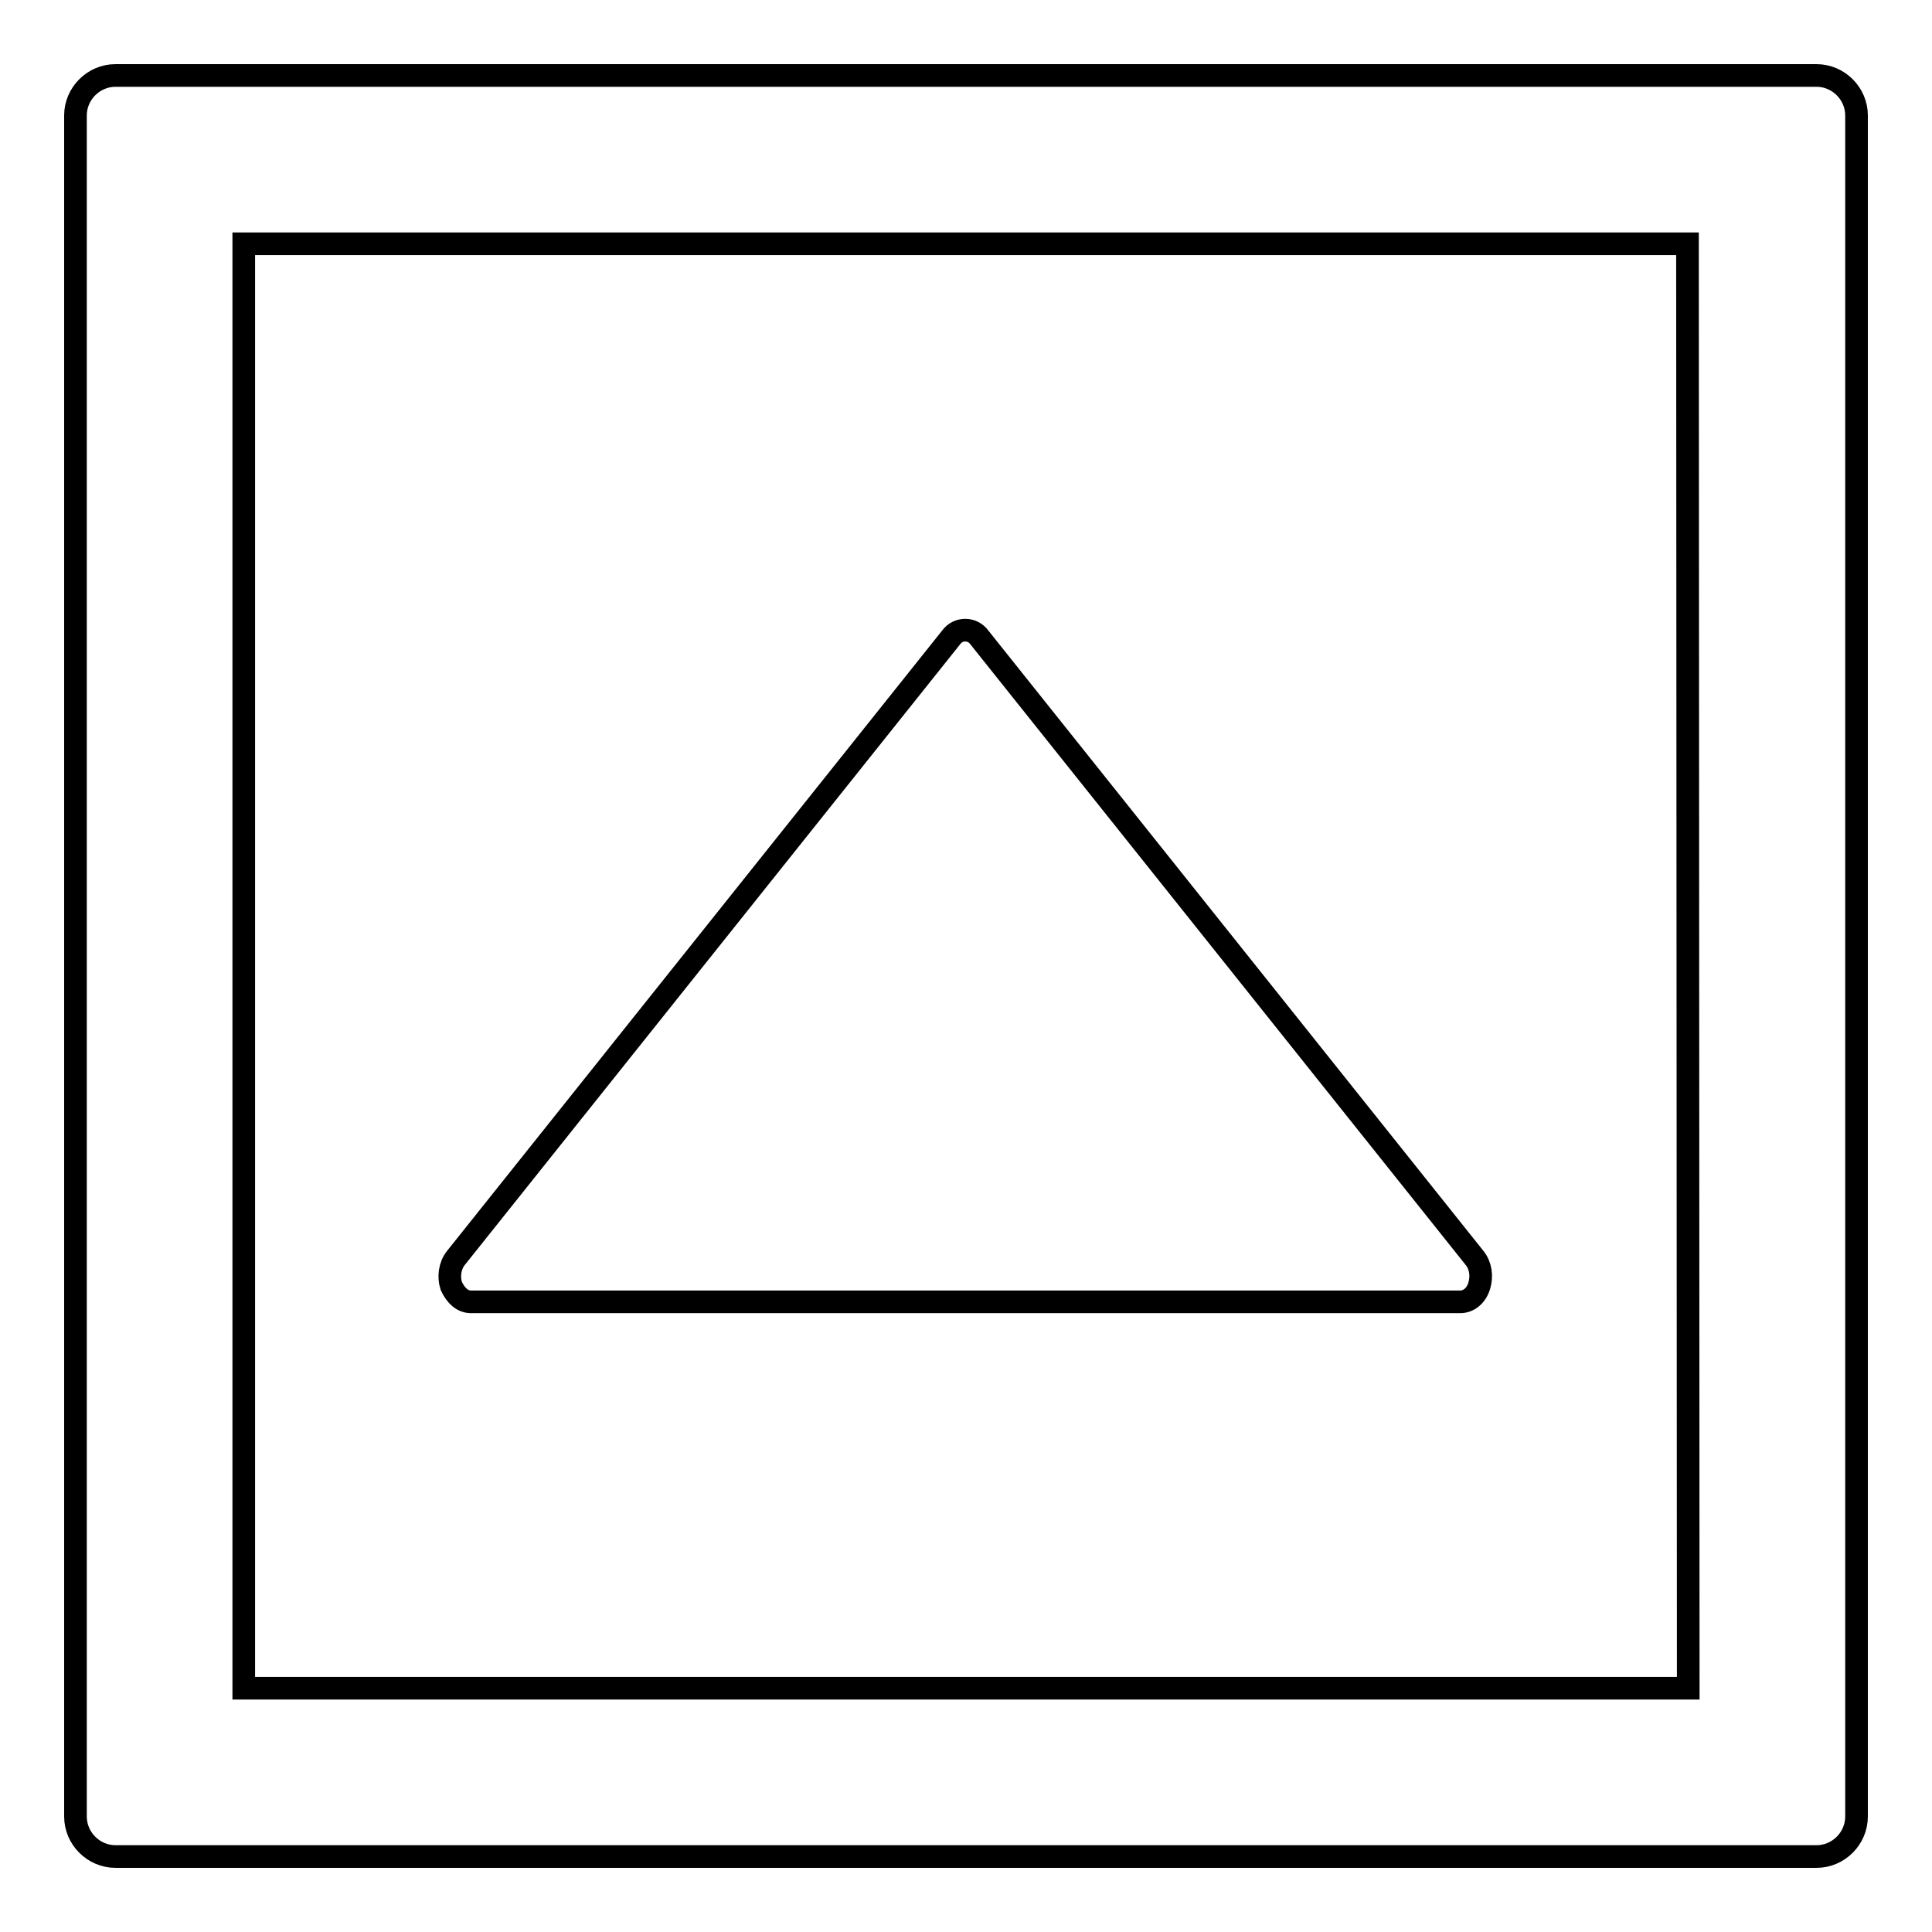
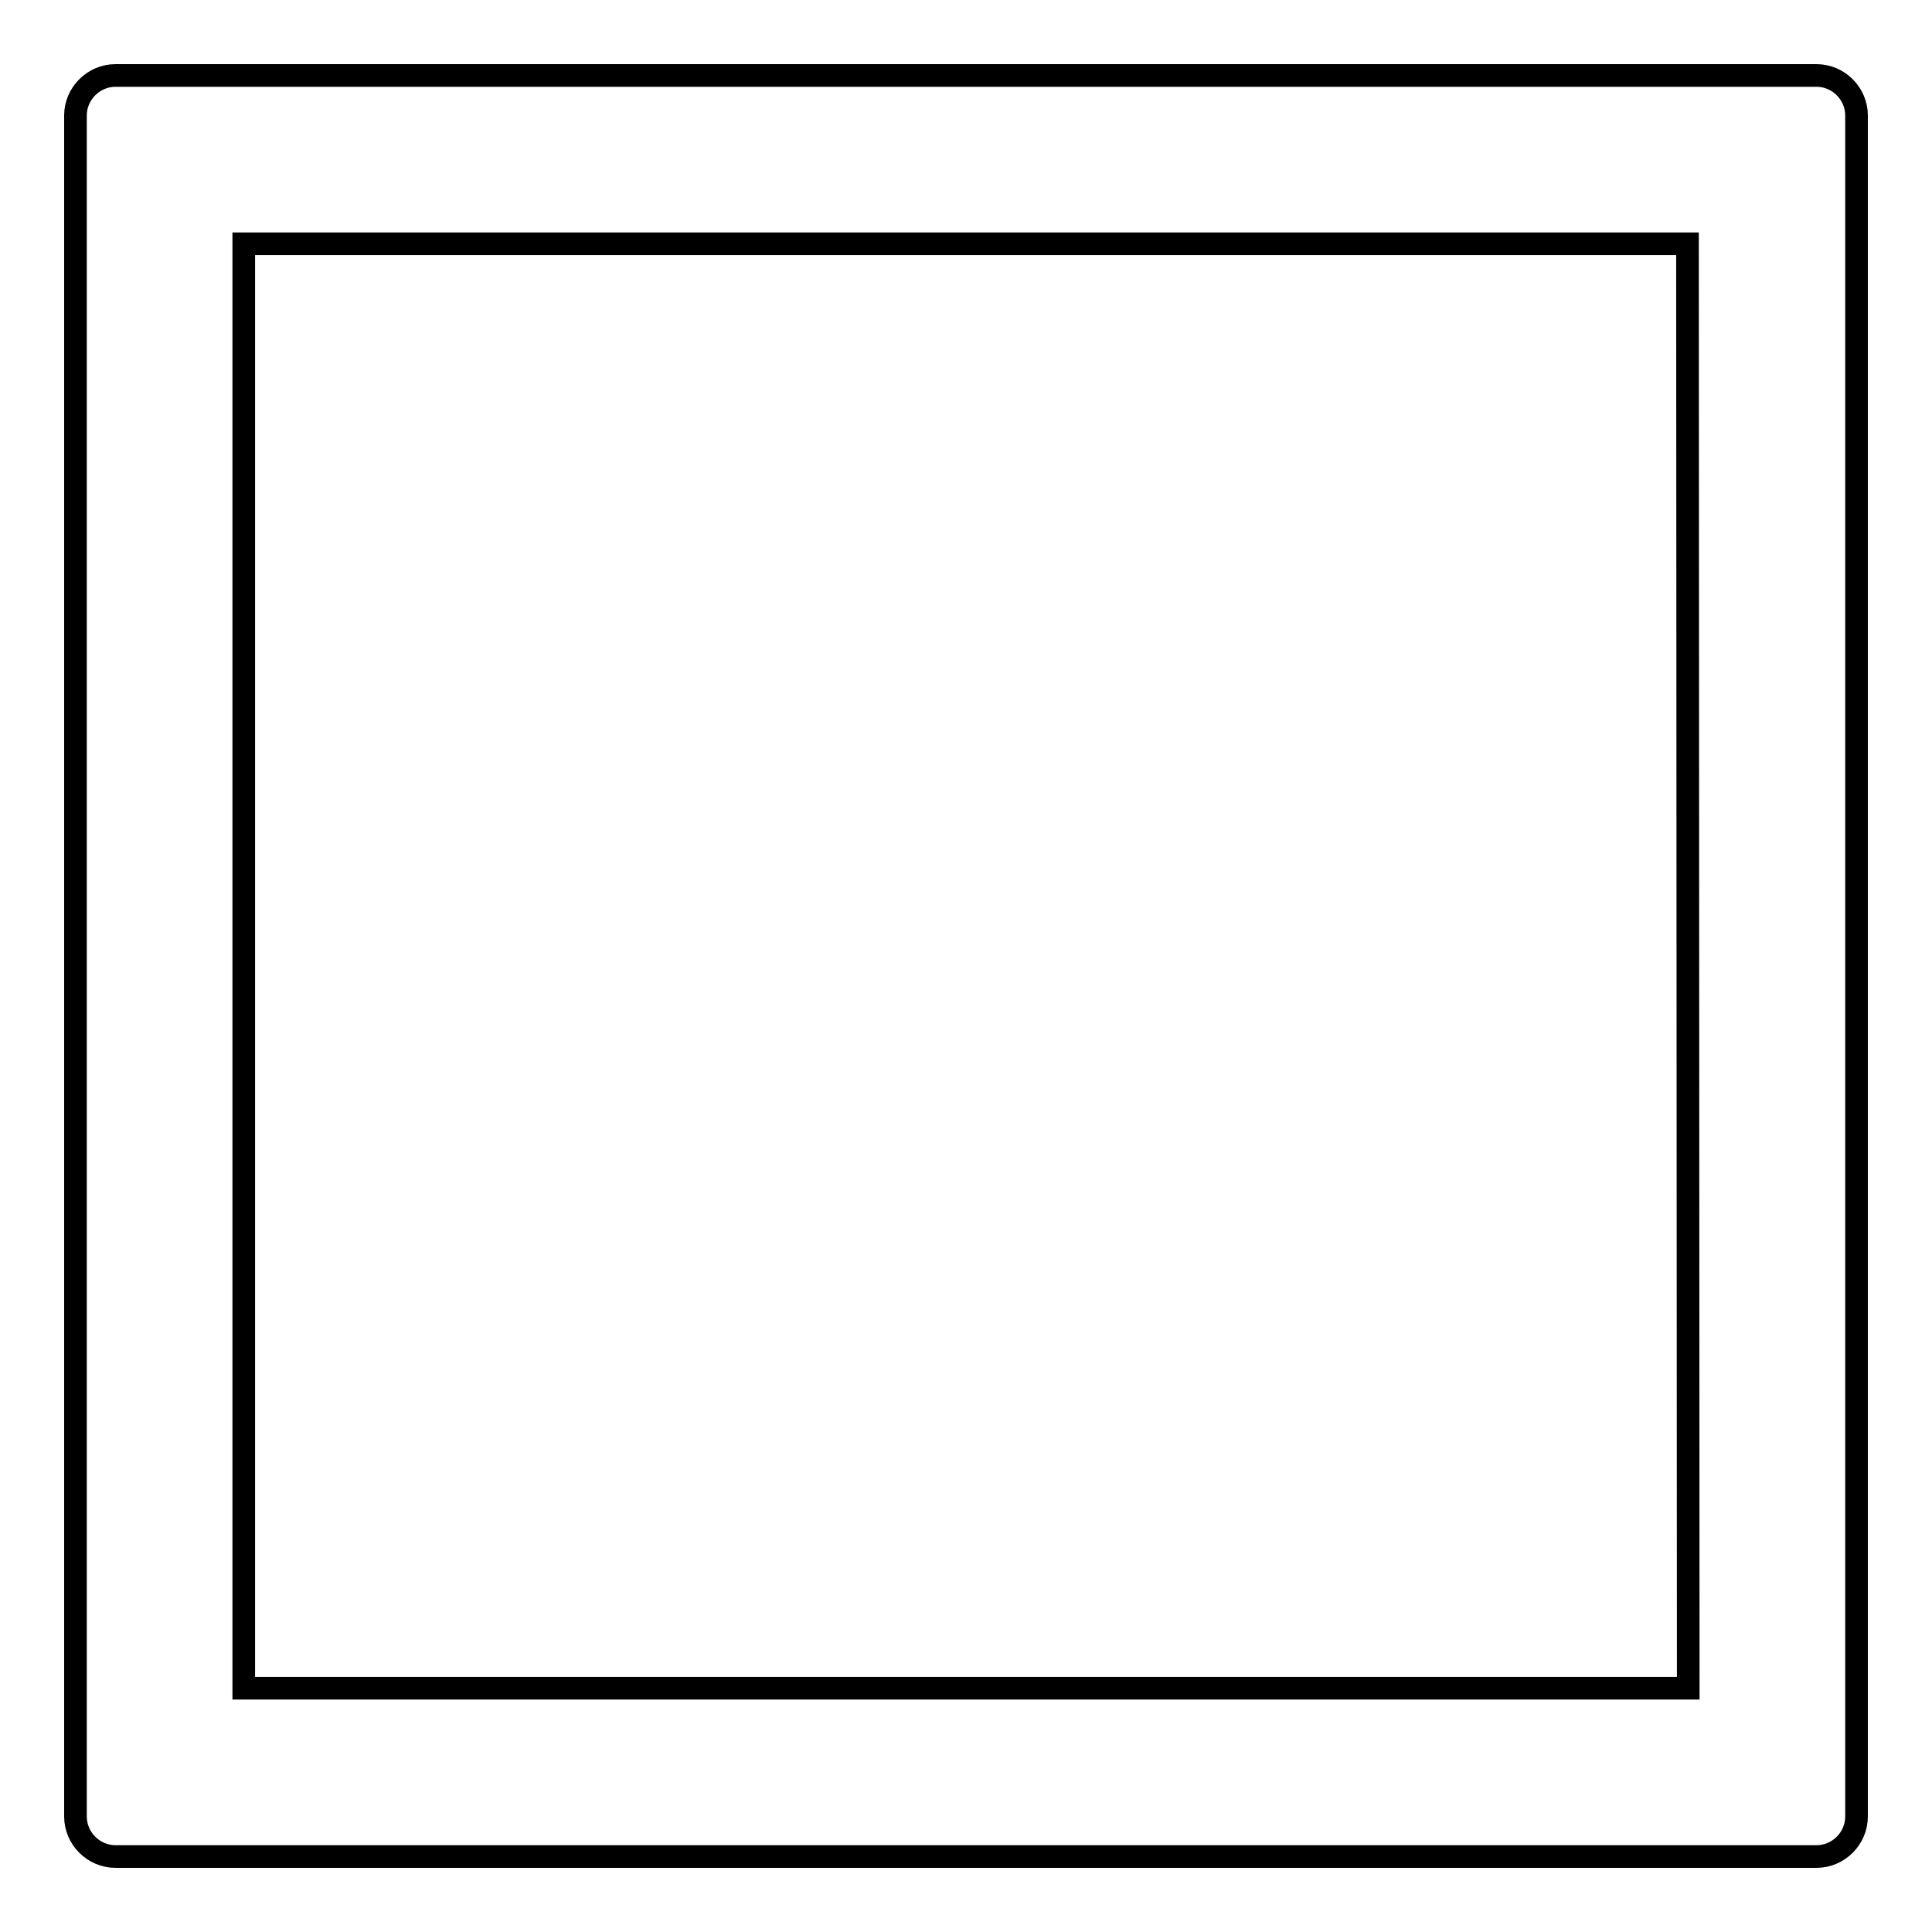
<svg xmlns="http://www.w3.org/2000/svg" version="1.1" x="0px" y="0px" viewBox="0 0 256 256" enable-background="new 0 0 256 256" xml:space="preserve">
  <g>
    <g>
      <g>
        <g>
          <path stroke-width="3" fill-opacity="0" stroke="#000000" d="M240.7,10H15.3c-2.9,0-5.3,2.4-5.3,5.3v225.4c0,2.9,2.4,5.3,5.3,5.3h225.4c2.9,0,5.3-2.4,5.3-5.3V15.3C246,12.4,243.6,10,240.7,10z M223.7,223.7H32.3V32.3h191.3L223.7,223.7L223.7,223.7z" />
-           <path stroke-width="3" fill-opacity="0" stroke="#000000" d="M62.4,172.5h131.1c1.1,0,2.1-0.8,2.5-2.1c0.4-1.3,0.2-2.7-0.6-3.7l-65.6-82.2c-0.5-0.7-1.2-1-1.9-1s-1.4,0.3-1.9,1l-65.6,82.2c-0.8,1-1,2.5-0.6,3.7C60.4,171.7,61.3,172.5,62.4,172.5z" />
        </g>
      </g>
      <g />
      <g />
      <g />
      <g />
      <g />
      <g />
      <g />
      <g />
      <g />
      <g />
      <g />
      <g />
      <g />
      <g />
      <g />
    </g>
  </g>
</svg>